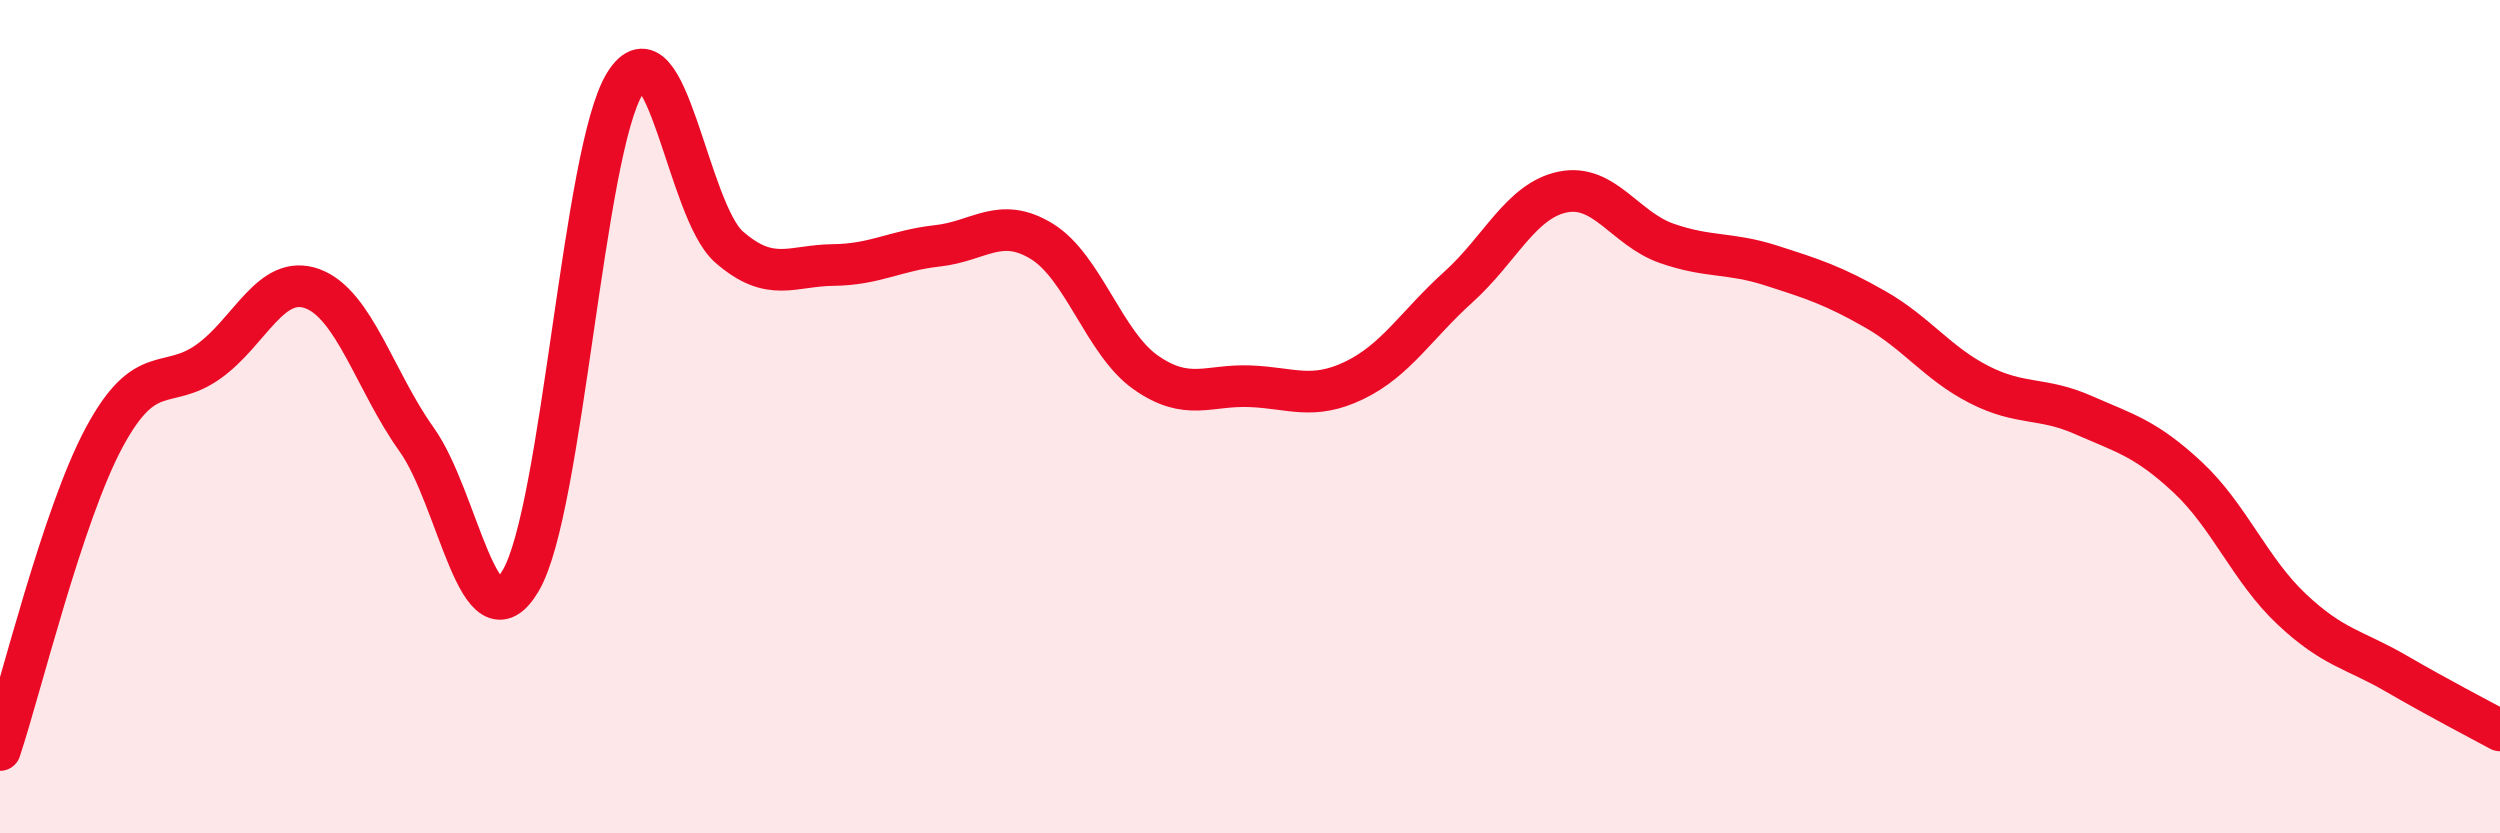
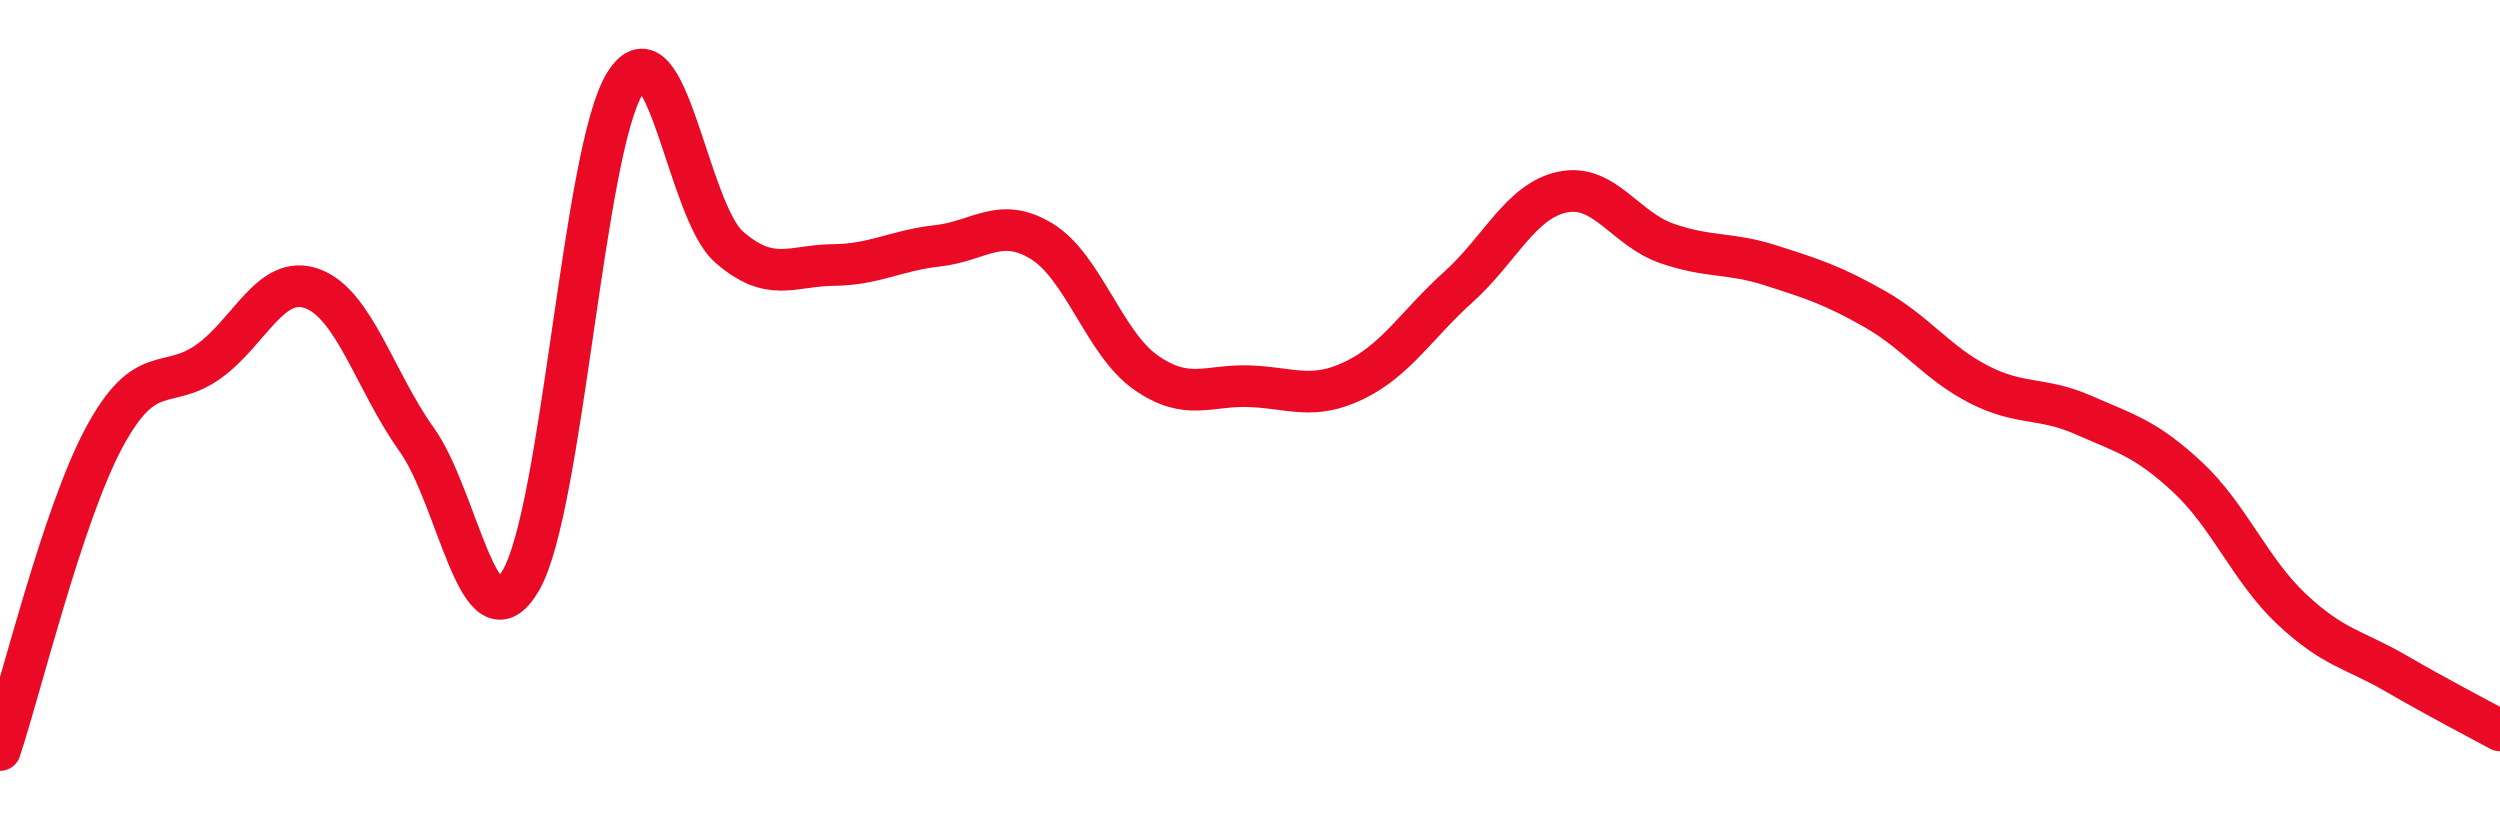
<svg xmlns="http://www.w3.org/2000/svg" width="60" height="20" viewBox="0 0 60 20">
-   <path d="M 0,18 C 0.5,16.5 1.5,12.36 2.5,10.5 C 3.5,8.64 4,9.39 5,8.68 C 6,7.97 6.5,6.56 7.5,6.93 C 8.5,7.3 9,9.15 10,10.55 C 11,11.95 11.5,15.64 12.5,13.93 C 13.5,12.22 14,3.6 15,2 C 16,0.4 16.5,5.06 17.5,5.93 C 18.5,6.8 19,6.37 20,6.36 C 21,6.35 21.5,6.01 22.5,5.9 C 23.5,5.79 24,5.18 25,5.79 C 26,6.4 26.5,8.24 27.5,8.94 C 28.5,9.64 29,9.23 30,9.27 C 31,9.31 31.5,9.61 32.5,9.13 C 33.5,8.65 34,7.79 35,6.89 C 36,5.99 36.5,4.82 37.5,4.61 C 38.5,4.4 39,5.49 40,5.84 C 41,6.19 41.5,6.05 42.5,6.37 C 43.5,6.69 44,6.85 45,7.42 C 46,7.99 46.5,8.72 47.5,9.23 C 48.5,9.74 49,9.52 50,9.96 C 51,10.4 51.5,10.52 52.5,11.45 C 53.5,12.38 54,13.68 55,14.62 C 56,15.56 56.5,15.58 57.5,16.16 C 58.5,16.74 59.5,17.26 60,17.53L60 20L0 20Z" fill="#EB0A25" opacity="0.1" stroke-linecap="round" stroke-linejoin="round" />
  <path d="M 0,18 C 0.5,16.5 1.5,12.36 2.5,10.5 C 3.5,8.64 4,9.39 5,8.68 C 6,7.97 6.5,6.56 7.5,6.93 C 8.5,7.3 9,9.15 10,10.55 C 11,11.95 11.5,15.64 12.5,13.93 C 13.5,12.22 14,3.6 15,2 C 16,0.4 16.5,5.06 17.5,5.93 C 18.5,6.8 19,6.37 20,6.36 C 21,6.35 21.5,6.01 22.5,5.9 C 23.5,5.79 24,5.18 25,5.79 C 26,6.4 26.5,8.24 27.5,8.94 C 28.5,9.64 29,9.23 30,9.27 C 31,9.31 31.5,9.61 32.5,9.13 C 33.5,8.65 34,7.79 35,6.89 C 36,5.99 36.5,4.82 37.5,4.61 C 38.5,4.4 39,5.49 40,5.84 C 41,6.19 41.5,6.05 42.5,6.37 C 43.5,6.69 44,6.85 45,7.42 C 46,7.99 46.5,8.72 47.5,9.23 C 48.5,9.74 49,9.52 50,9.96 C 51,10.4 51.5,10.52 52.5,11.45 C 53.5,12.38 54,13.68 55,14.62 C 56,15.56 56.5,15.58 57.5,16.16 C 58.5,16.74 59.5,17.26 60,17.53" stroke="#EB0A25" stroke-width="1" fill="none" stroke-linecap="round" stroke-linejoin="round" />
</svg>